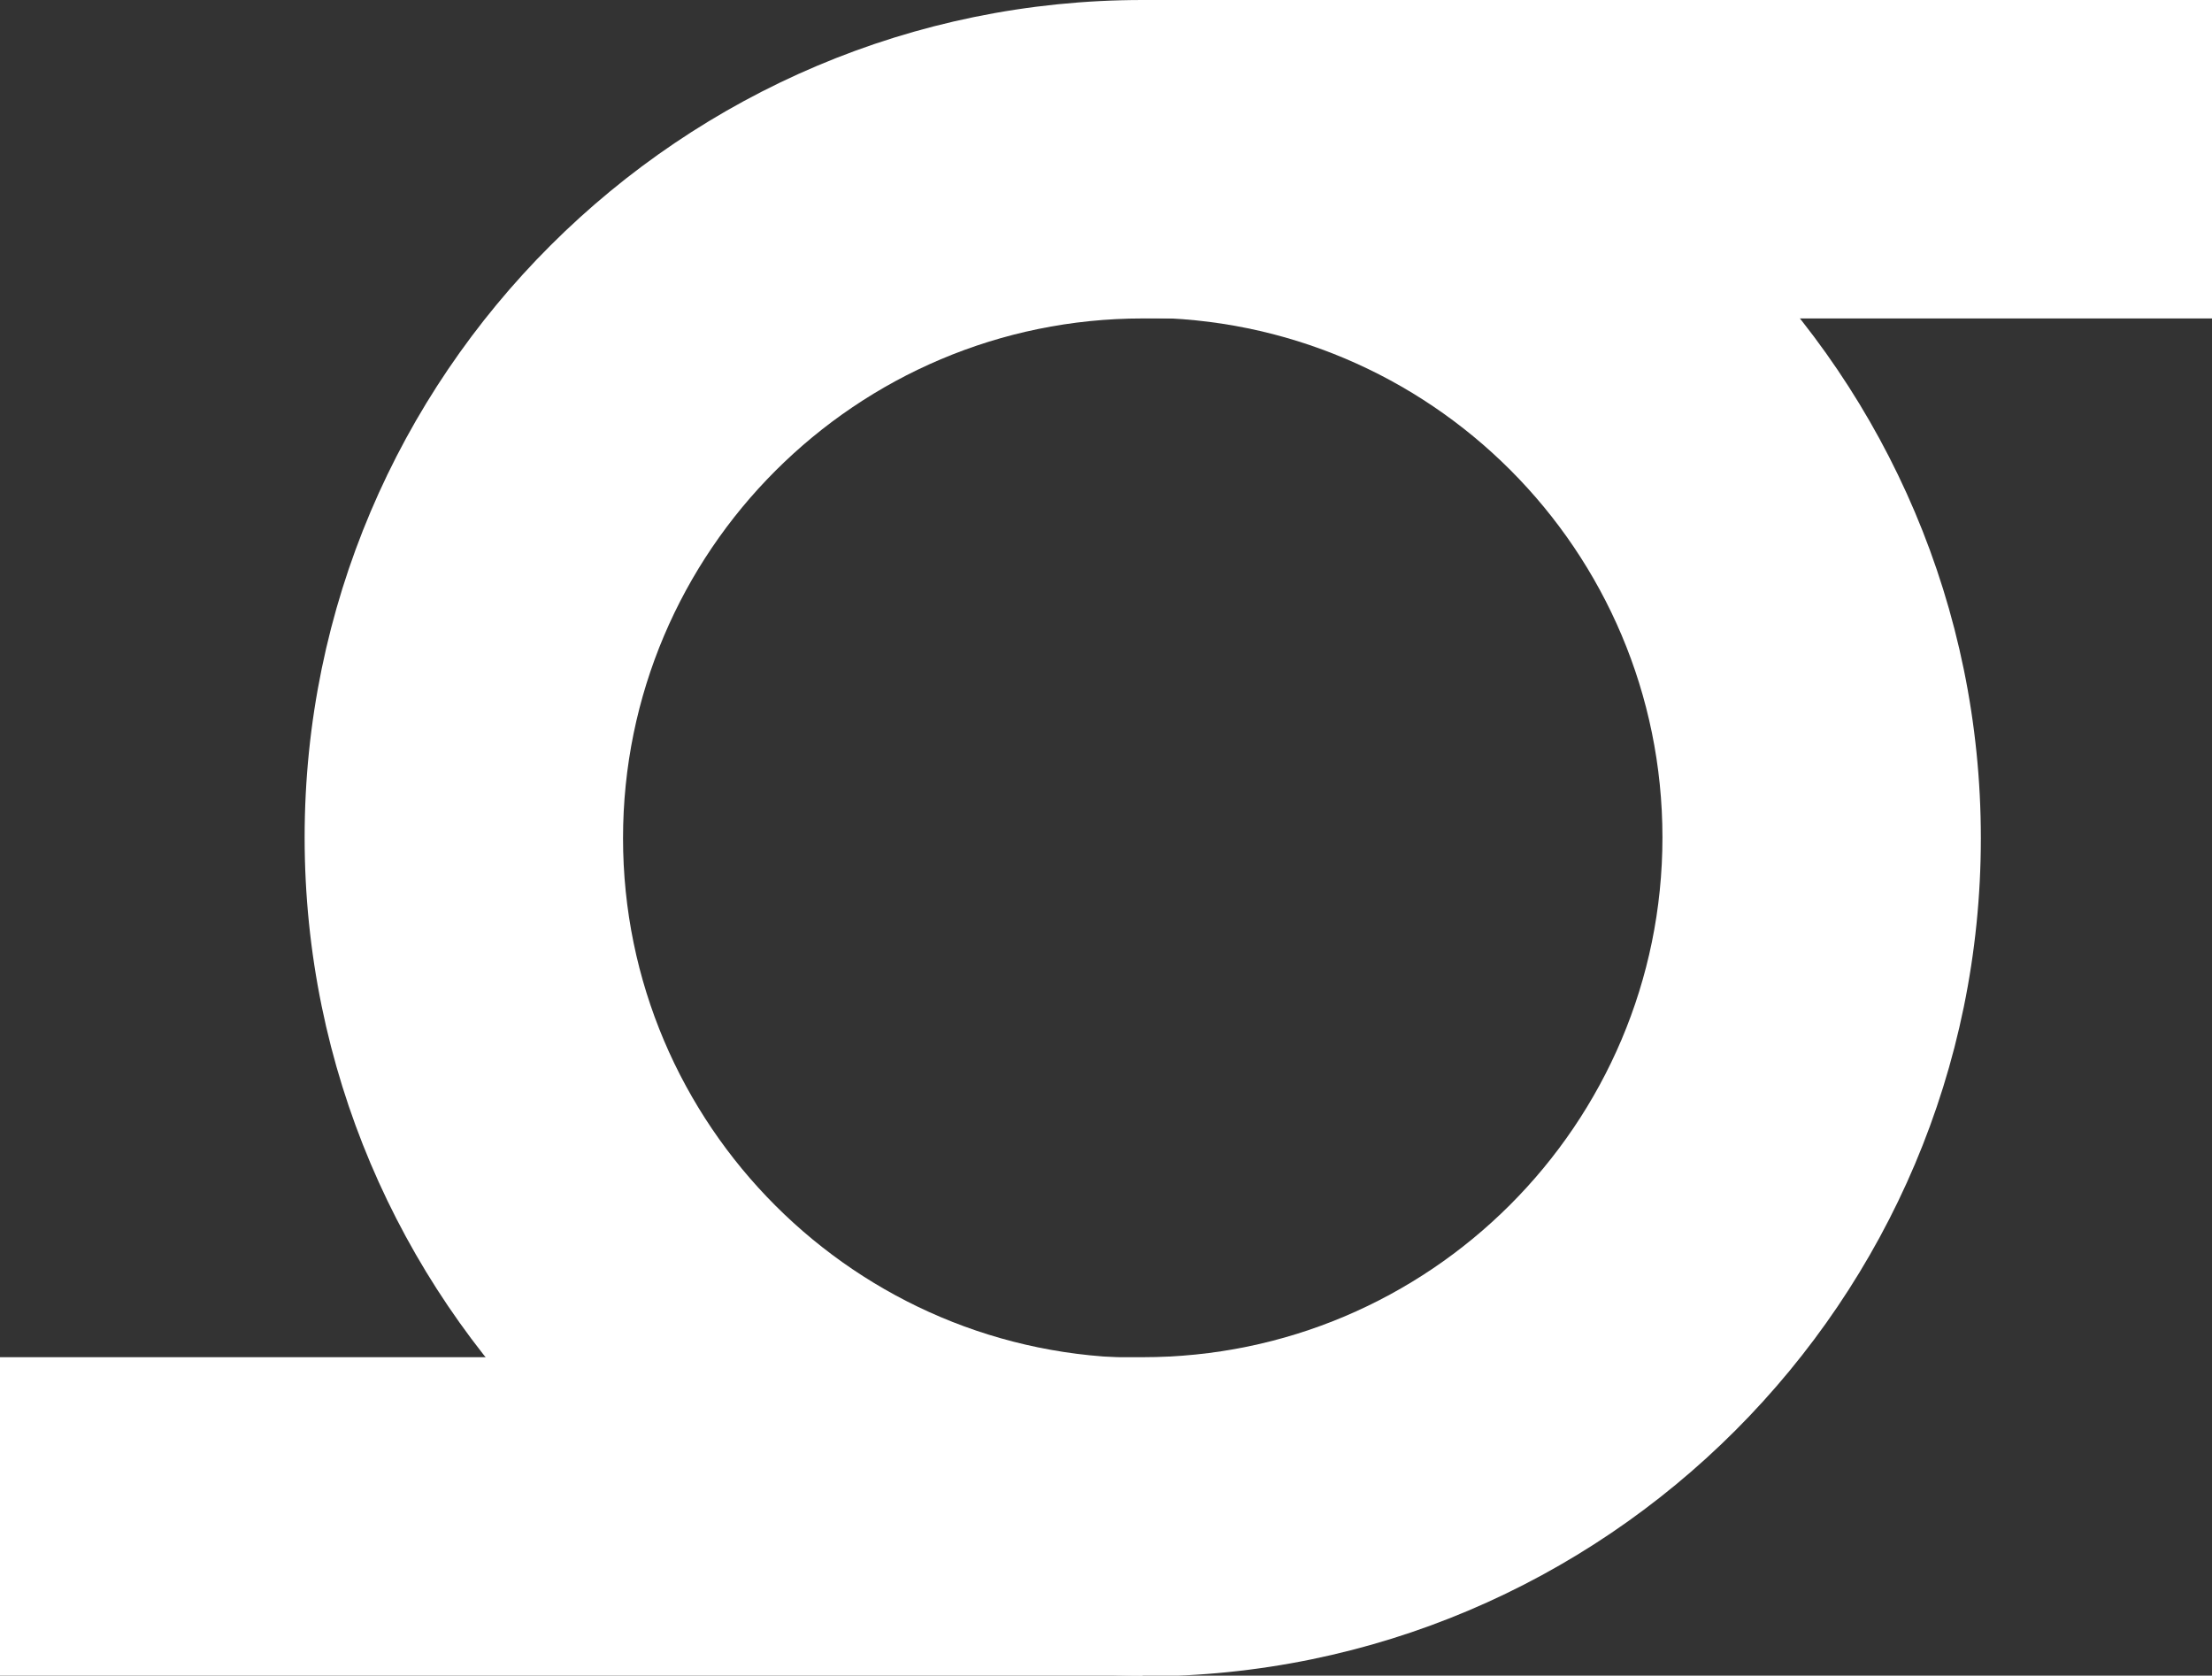
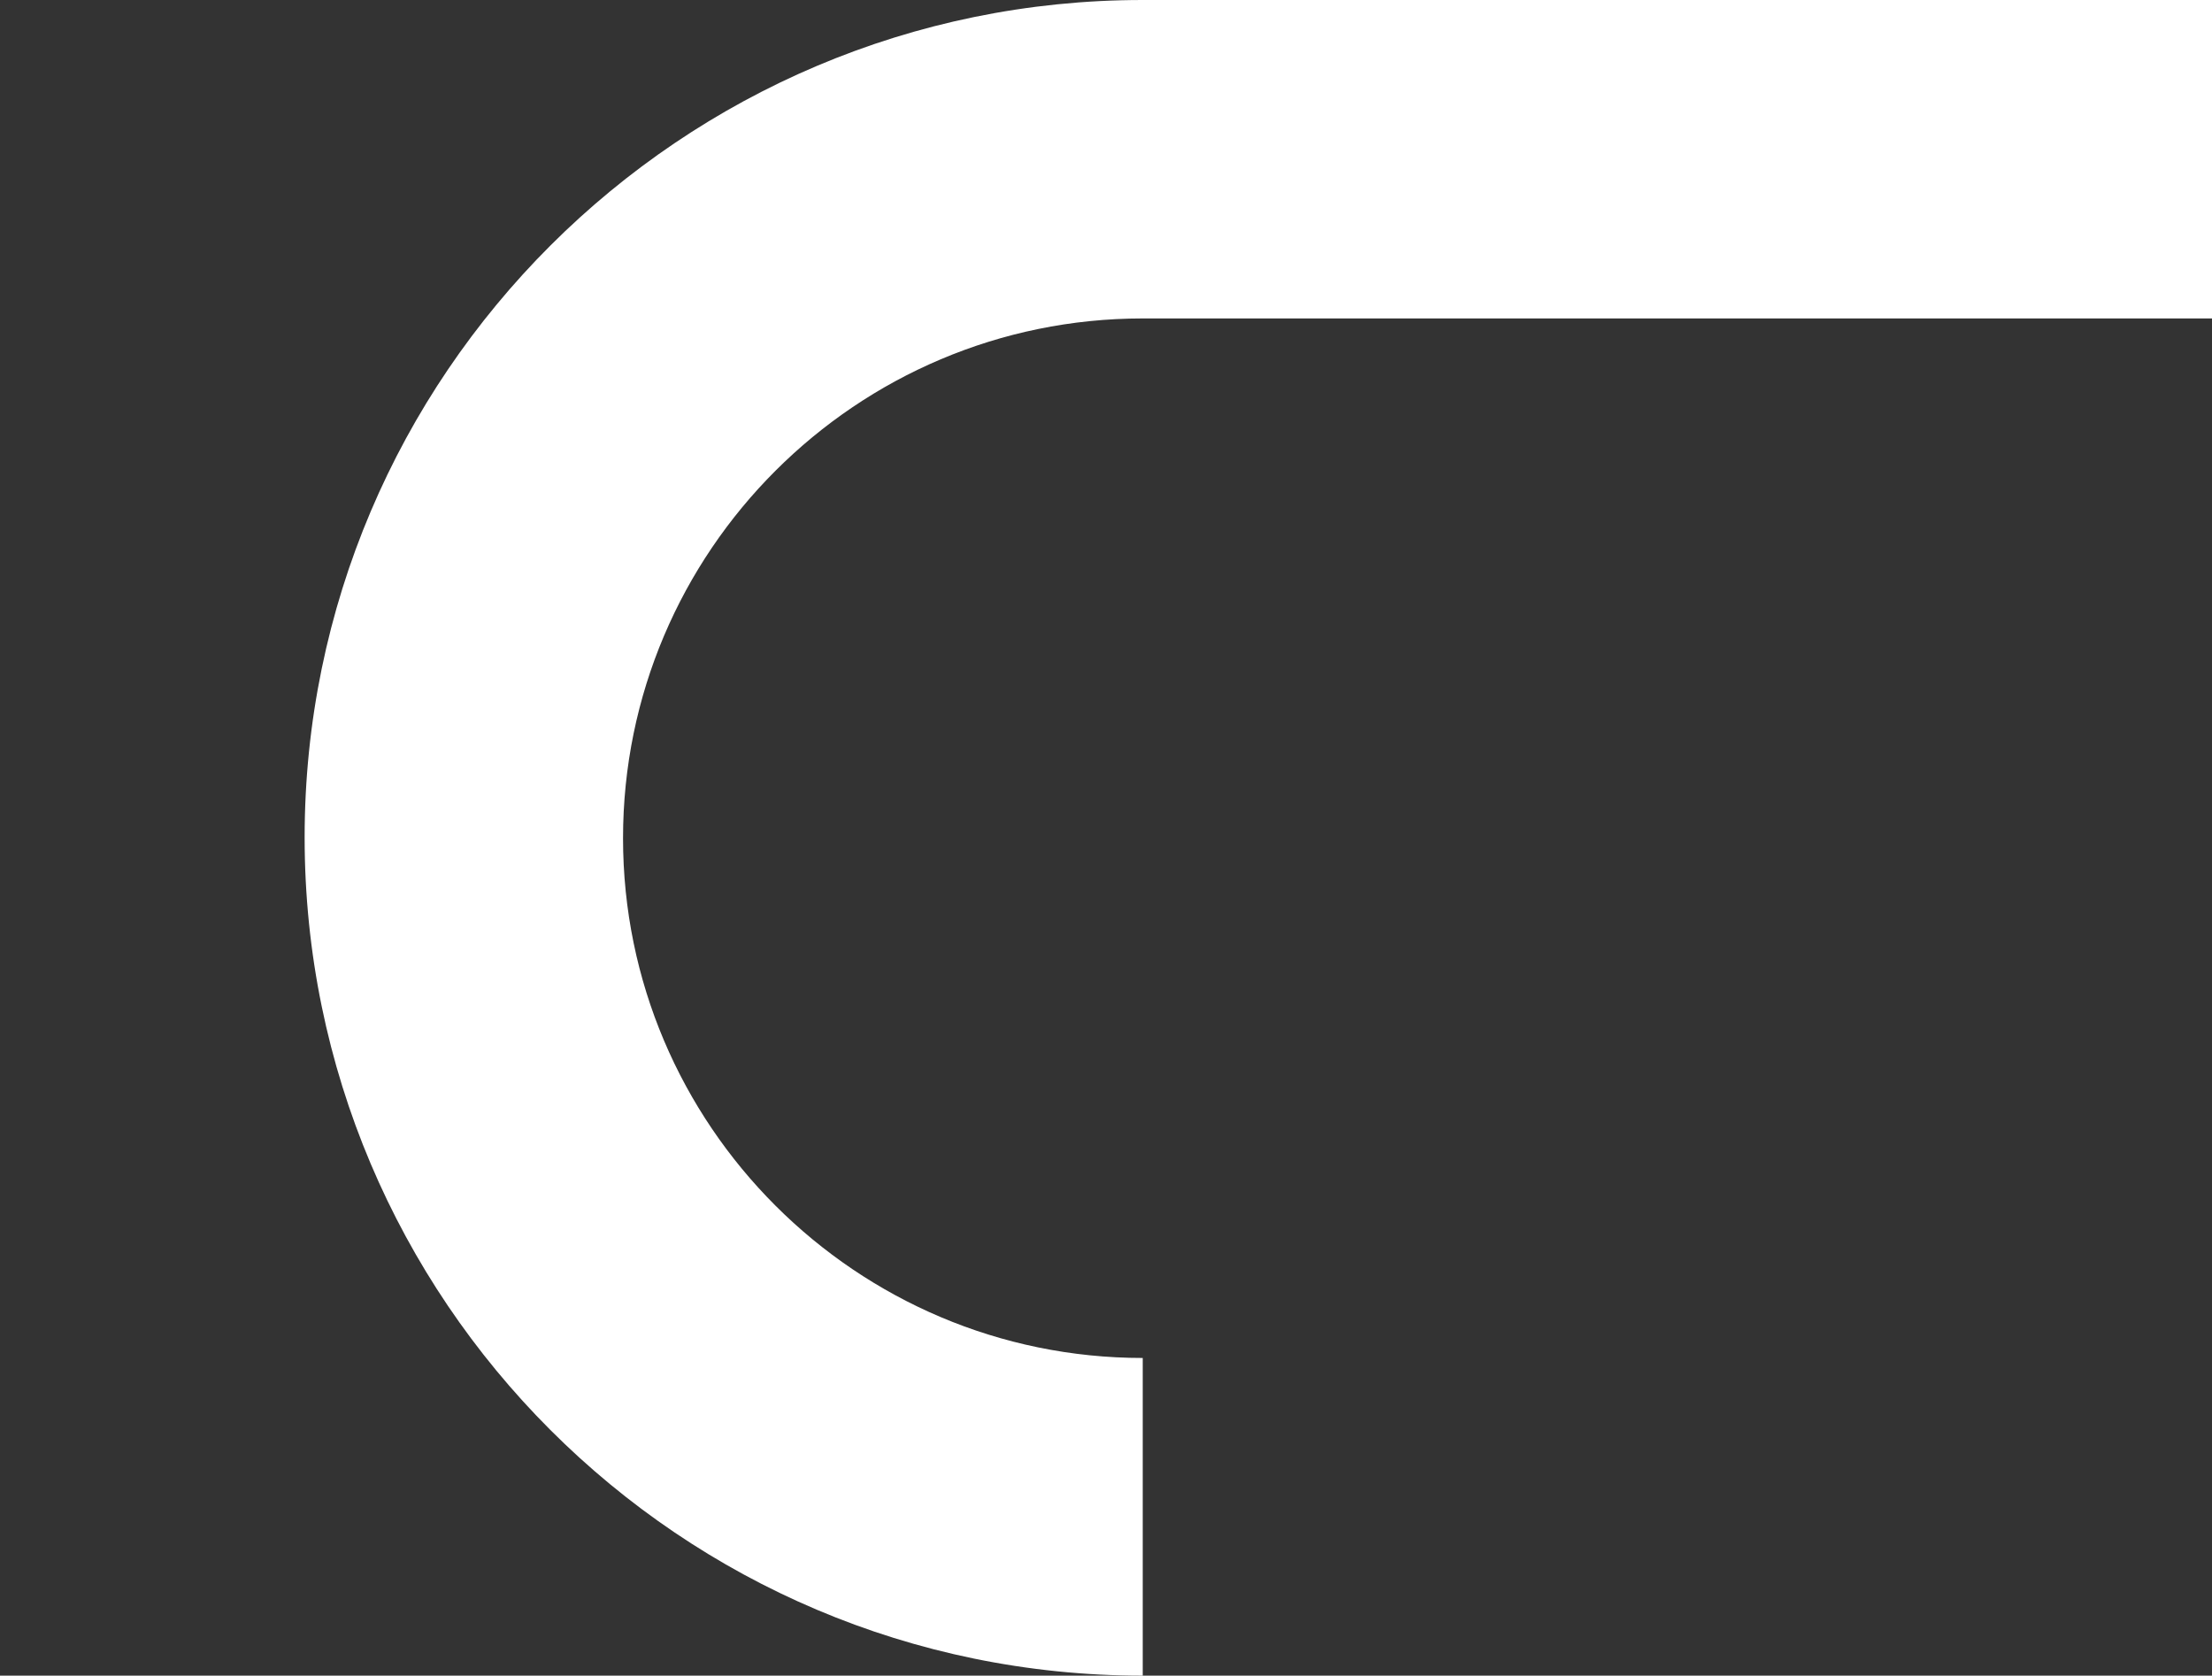
<svg xmlns="http://www.w3.org/2000/svg" id="Calque_2" data-name="Calque 2" viewBox="0 0 28.9 21.89">
  <rect x="0" y="0" width="28.9" height="21.89" fill="#333333" stroke="none" />
  <defs>
    <style>
      .cls-1 {
        fill: #fff;
        stroke-width: 0px;
      }
    </style>
  </defs>
  <g id="Calque_1-2" data-name="Calque 1">
    <g>
      <path class="cls-1" d="m14.93,21.89c-6.04,0-10.95-4.91-10.95-10.95S8.9,0,14.93,0h13.97v4.16h-13.97c-3.74,0-6.79,3.04-6.79,6.79s3.05,6.79,6.79,6.79v4.16Z" />
-       <path class="cls-1" d="m14.93,21.89H0v-4.16h14.93c3.74,0,6.79-3.04,6.79-6.79s-3.04-6.79-6.79-6.79V0c6.04,0,10.95,4.91,10.95,10.95s-4.91,10.95-10.95,10.95" />
    </g>
  </g>
</svg>